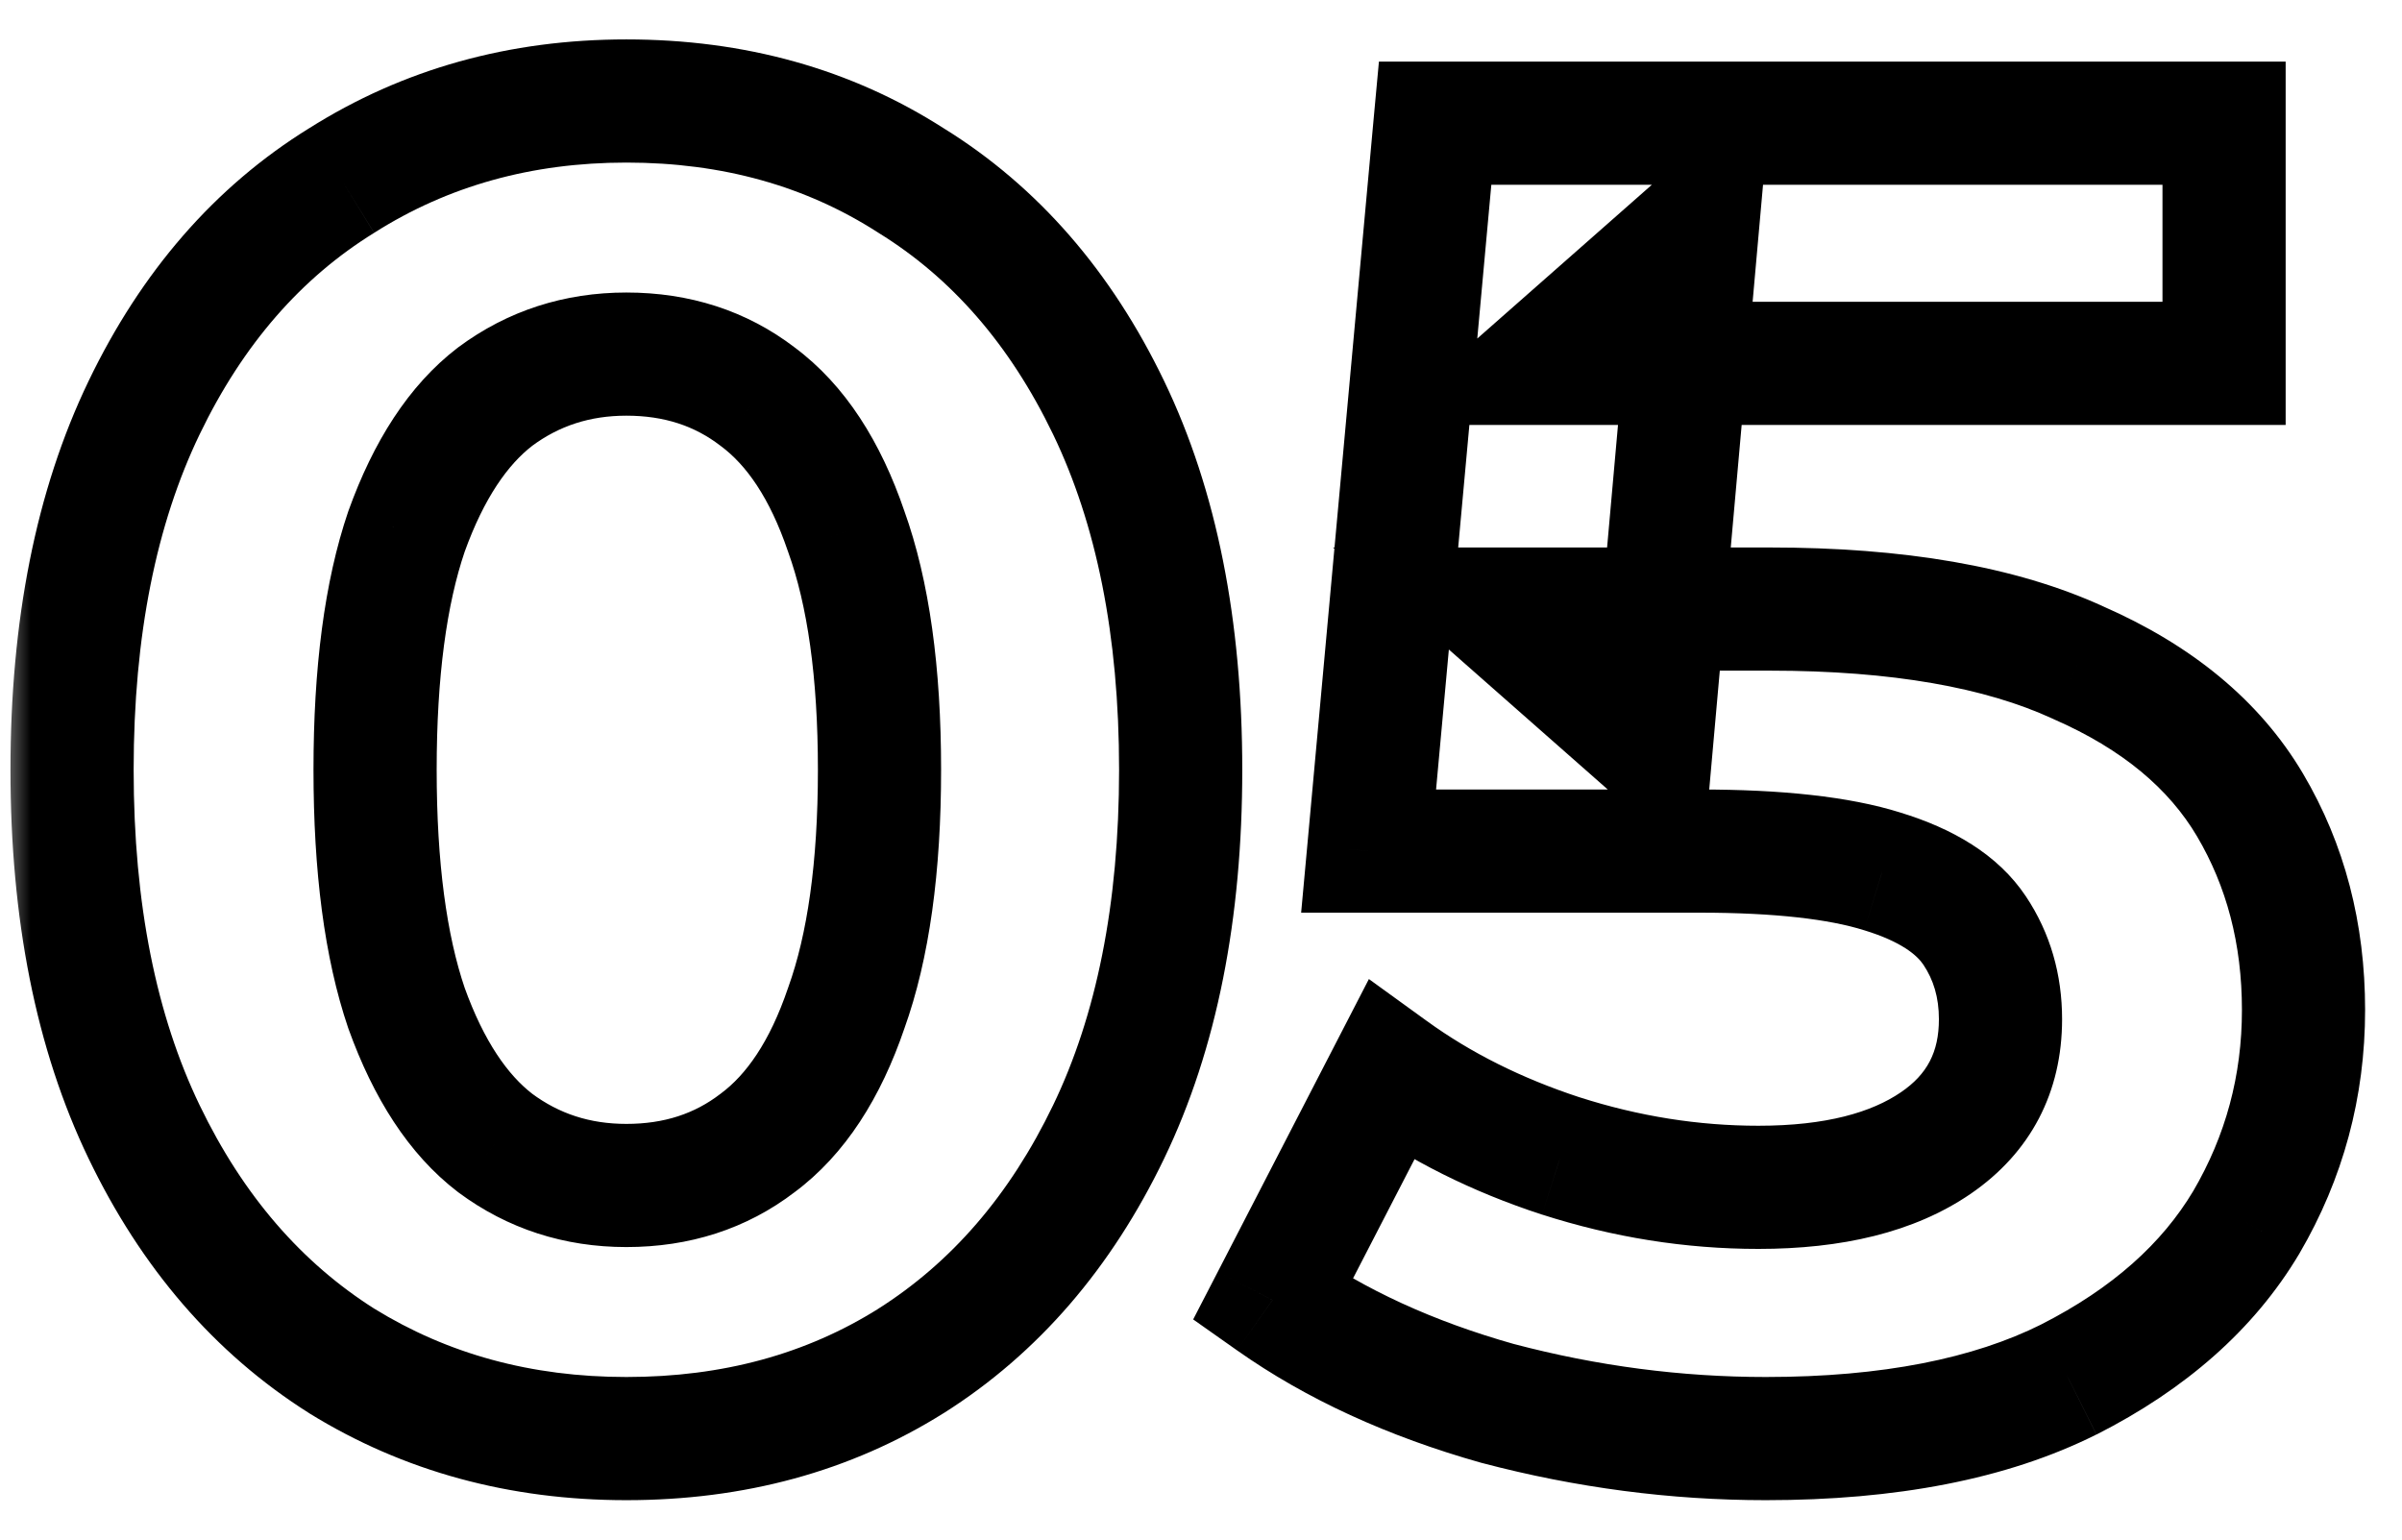
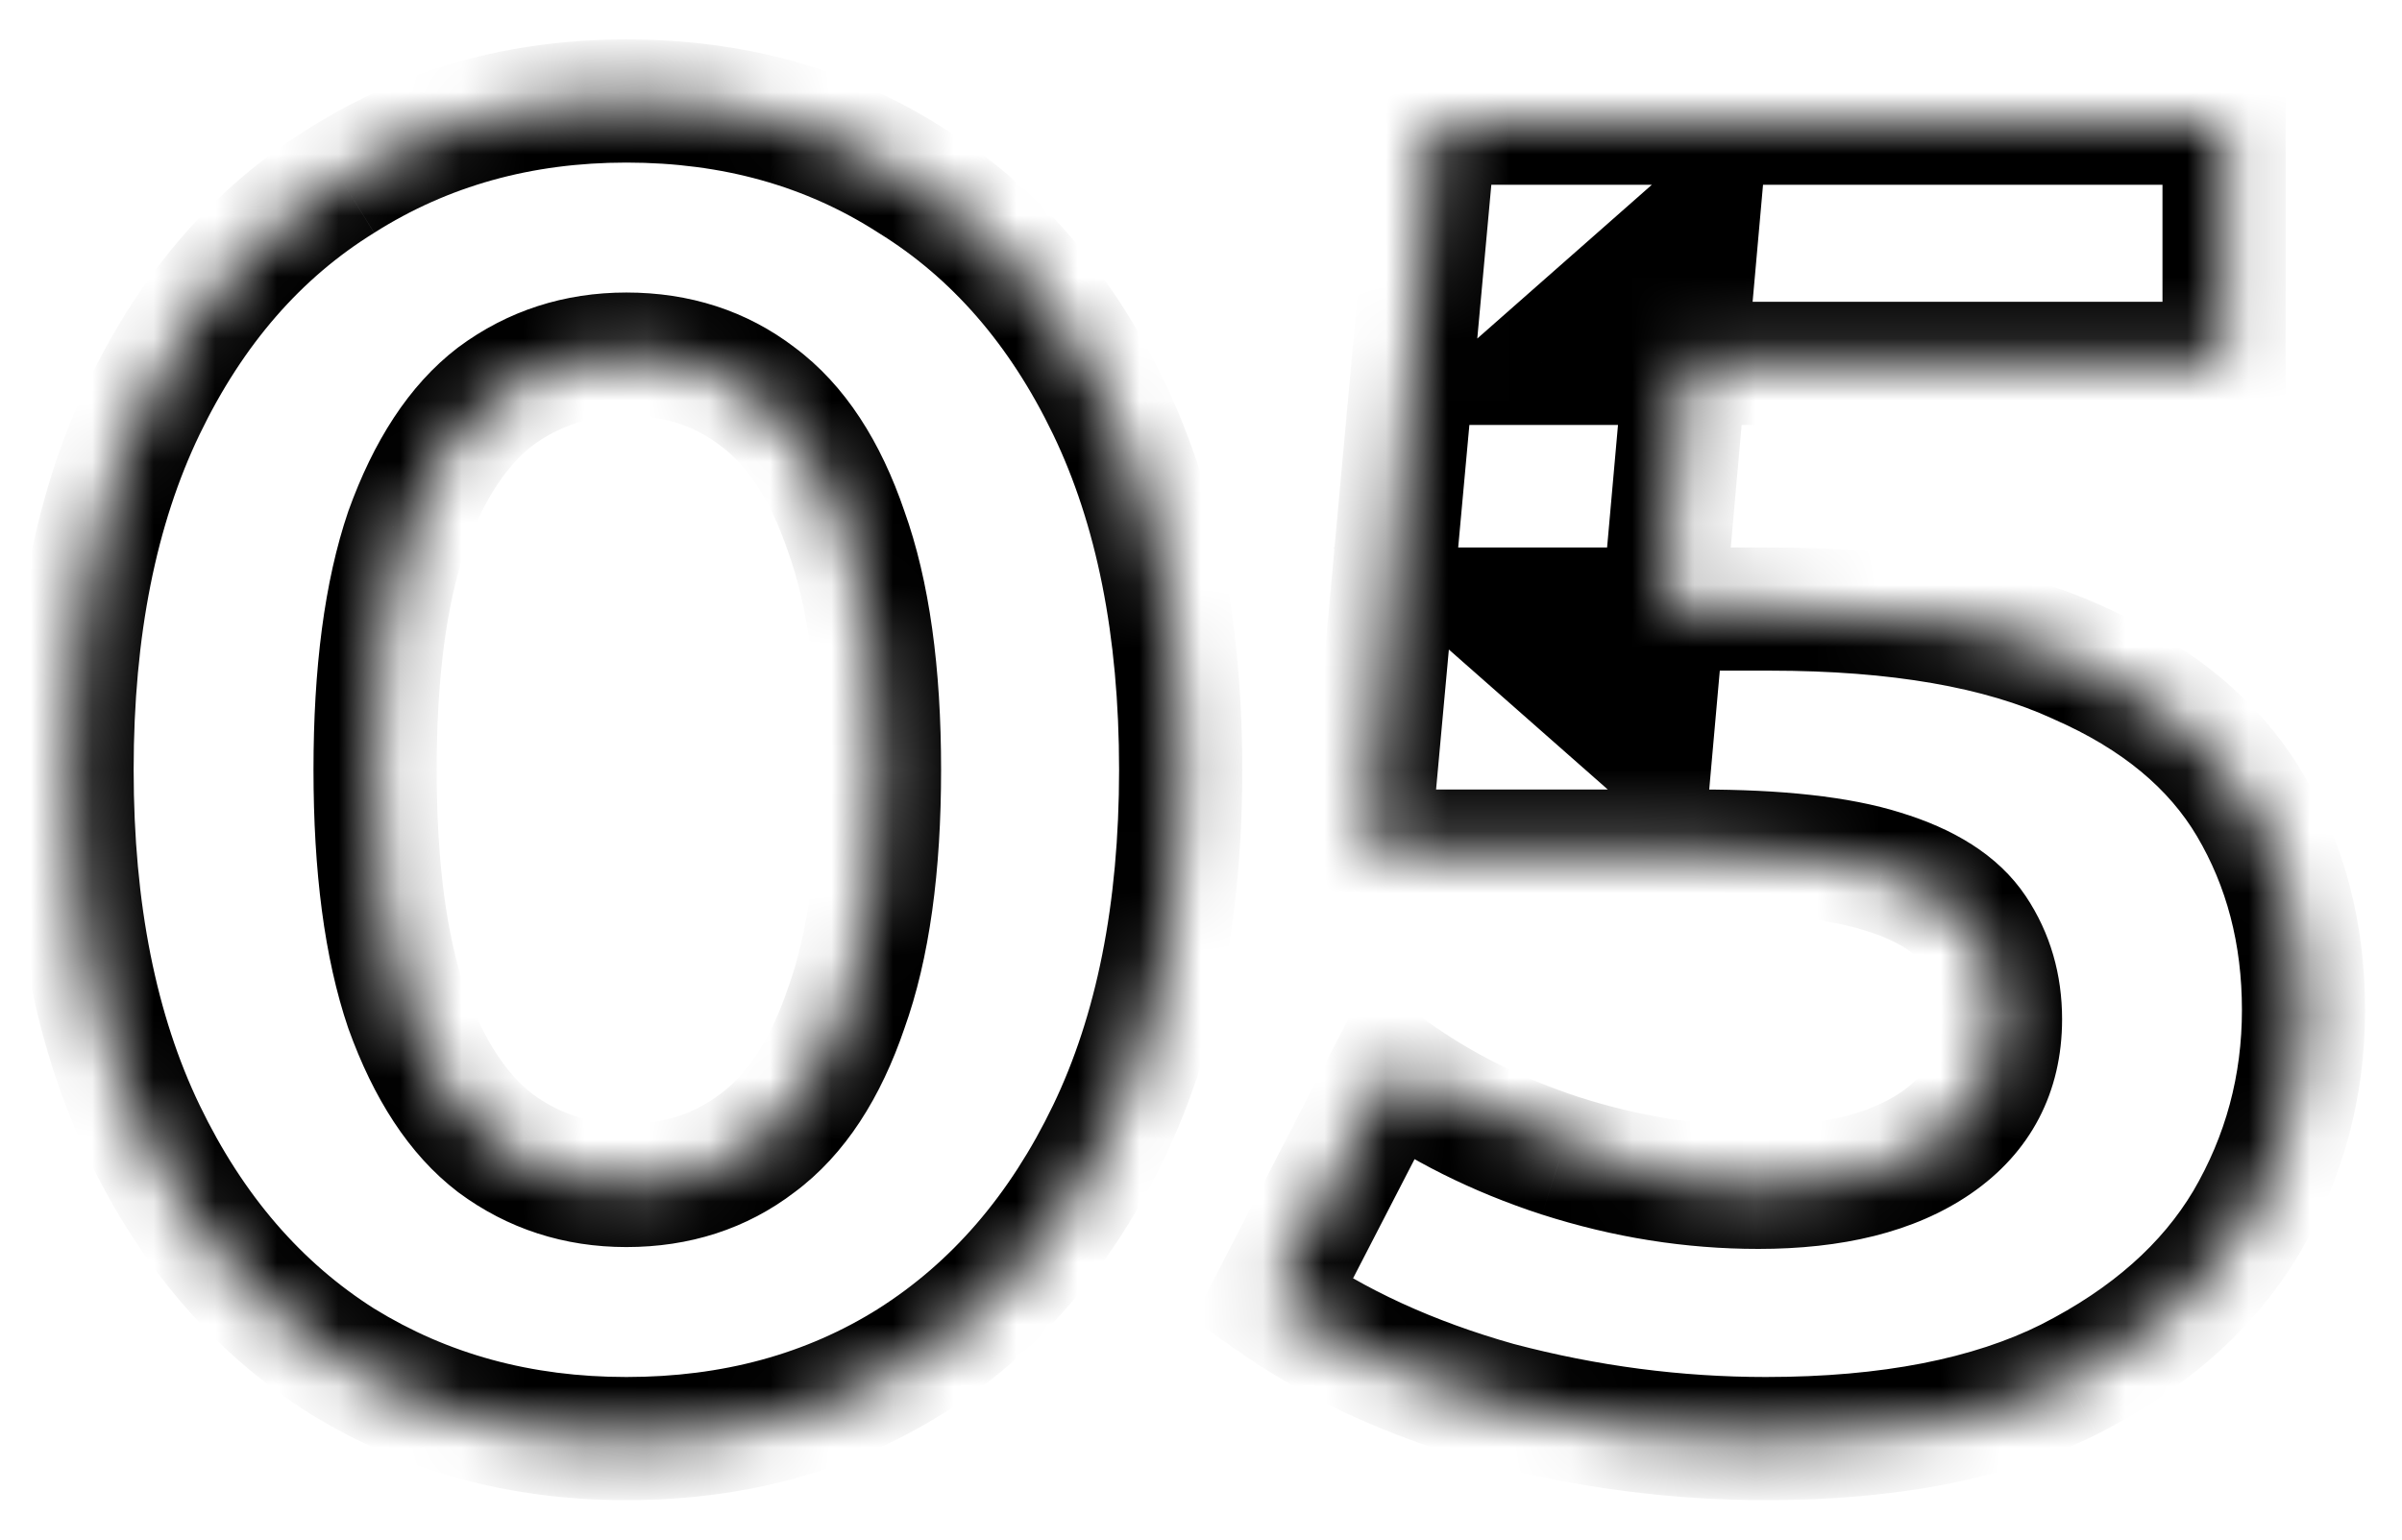
<svg xmlns="http://www.w3.org/2000/svg" width="39" height="25" viewBox="0 0 39 25" fill="none">
  <mask id="path-1-outside-1_56_468" maskUnits="userSpaceOnUse" x="0" y="0" width="39" height="25" fill="black">
-     <rect fill="white" width="39" height="25" />
-     <path d="M10.17 23.36C8.45 23.36 6.91 22.94 5.55 22.1C4.19 21.24 3.12 20 2.34 18.38C1.56 16.76 1.17 14.8 1.17 12.5C1.17 10.2 1.56 8.24 2.34 6.62C3.12 5 4.19 3.77 5.55 2.93C6.91 2.07 8.45 1.64 10.17 1.64C11.91 1.64 13.45 2.07 14.79 2.93C16.15 3.77 17.22 5 18 6.62C18.78 8.24 19.17 10.2 19.17 12.5C19.17 14.8 18.78 16.76 18 18.38C17.22 20 16.15 21.24 14.79 22.1C13.45 22.94 11.91 23.36 10.17 23.36ZM10.17 19.25C10.99 19.25 11.7 19.02 12.3 18.56C12.92 18.1 13.4 17.37 13.74 16.37C14.1 15.37 14.28 14.08 14.28 12.5C14.28 10.92 14.1 9.63 13.74 8.63C13.4 7.63 12.92 6.9 12.3 6.44C11.7 5.98 10.99 5.75 10.17 5.75C9.37 5.75 8.66 5.98 8.04 6.44C7.44 6.9 6.96 7.63 6.6 8.63C6.26 9.63 6.09 10.92 6.09 12.5C6.09 14.08 6.26 15.37 6.6 16.37C6.96 17.37 7.44 18.1 8.04 18.56C8.66 19.02 9.37 19.25 10.17 19.25ZM28.671 23.36C27.211 23.36 25.761 23.17 24.321 22.79C22.901 22.39 21.681 21.83 20.661 21.11L22.581 17.39C23.381 17.97 24.301 18.43 25.341 18.77C26.401 19.11 27.471 19.28 28.551 19.28C29.771 19.28 30.731 19.04 31.431 18.56C32.131 18.08 32.481 17.41 32.481 16.55C32.481 16.01 32.341 15.53 32.061 15.11C31.781 14.69 31.281 14.37 30.561 14.15C29.861 13.93 28.871 13.82 27.591 13.82H22.221L23.301 2H36.111V5.9H25.041L27.561 3.68L26.811 12.11L24.291 9.89H28.731C30.811 9.89 32.481 10.18 33.741 10.76C35.021 11.32 35.951 12.09 36.531 13.07C37.111 14.05 37.401 15.16 37.401 16.4C37.401 17.64 37.091 18.79 36.471 19.85C35.851 20.89 34.891 21.74 33.591 22.4C32.311 23.04 30.671 23.36 28.671 23.36Z" />
+     <path d="M10.17 23.36C8.45 23.36 6.91 22.94 5.55 22.1C4.19 21.24 3.12 20 2.34 18.38C1.56 16.76 1.17 14.8 1.17 12.5C1.17 10.2 1.56 8.24 2.34 6.62C3.12 5 4.19 3.77 5.55 2.93C6.91 2.07 8.45 1.64 10.17 1.64C11.91 1.64 13.45 2.07 14.79 2.93C16.15 3.77 17.22 5 18 6.62C18.78 8.24 19.17 10.2 19.17 12.5C19.17 14.8 18.78 16.76 18 18.38C17.22 20 16.15 21.24 14.79 22.1C13.45 22.94 11.91 23.36 10.17 23.36ZM10.17 19.25C10.99 19.25 11.7 19.02 12.3 18.56C12.92 18.1 13.4 17.37 13.74 16.37C14.1 15.37 14.28 14.08 14.28 12.5C14.28 10.92 14.1 9.63 13.74 8.63C13.4 7.63 12.92 6.9 12.3 6.44C11.7 5.98 10.99 5.75 10.17 5.75C9.37 5.75 8.66 5.98 8.04 6.44C7.44 6.9 6.96 7.63 6.6 8.63C6.26 9.63 6.09 10.92 6.09 12.5C6.09 14.08 6.26 15.37 6.6 16.37C6.96 17.37 7.44 18.1 8.04 18.56C8.66 19.02 9.37 19.25 10.17 19.25ZM28.671 23.36C27.211 23.36 25.761 23.17 24.321 22.79C22.901 22.39 21.681 21.83 20.661 21.11L22.581 17.39C26.401 19.11 27.471 19.28 28.551 19.28C29.771 19.28 30.731 19.04 31.431 18.56C32.131 18.08 32.481 17.41 32.481 16.55C32.481 16.01 32.341 15.53 32.061 15.11C31.781 14.69 31.281 14.37 30.561 14.15C29.861 13.93 28.871 13.82 27.591 13.82H22.221L23.301 2H36.111V5.9H25.041L27.561 3.68L26.811 12.11L24.291 9.89H28.731C30.811 9.89 32.481 10.18 33.741 10.76C35.021 11.32 35.951 12.09 36.531 13.07C37.111 14.05 37.401 15.16 37.401 16.4C37.401 17.64 37.091 18.79 36.471 19.85C35.851 20.89 34.891 21.74 33.591 22.4C32.311 23.04 30.671 23.36 28.671 23.36Z" />
  </mask>
  <path d="M5.55 22.1L5.016 22.945L5.025 22.951L5.55 22.1ZM2.34 18.38L1.439 18.814L2.34 18.38ZM2.34 6.62L3.241 7.054H3.241L2.34 6.62ZM5.55 2.93L6.076 3.781L6.084 3.775L5.55 2.93ZM14.79 2.93L14.25 3.772L14.257 3.776L14.264 3.781L14.79 2.93ZM18 6.62L17.099 7.054V7.054L18 6.62ZM18 18.38L17.099 17.946L18 18.38ZM14.79 22.1L15.321 22.947L15.325 22.945L14.79 22.1ZM12.3 18.56L11.704 17.757L11.698 17.762L11.692 17.766L12.3 18.56ZM13.74 16.37L12.799 16.031L12.796 16.04L12.793 16.048L13.74 16.37ZM13.74 8.63L12.793 8.952L12.796 8.96L12.799 8.969L13.74 8.63ZM12.3 6.44L11.692 7.234L11.698 7.238L11.704 7.243L12.3 6.44ZM8.04 6.44L7.444 5.637L7.438 5.642L7.432 5.646L8.04 6.44ZM6.6 8.63L5.659 8.291L5.656 8.3L5.653 8.308L6.6 8.63ZM6.6 16.37L5.653 16.692L5.656 16.7L5.659 16.709L6.6 16.37ZM8.04 18.56L7.432 19.354L7.438 19.358L7.444 19.363L8.04 18.56ZM10.17 22.36C8.621 22.36 7.266 21.984 6.075 21.249L5.025 22.951C6.554 23.896 8.279 24.36 10.17 24.36V22.36ZM6.084 21.255C4.901 20.506 3.95 19.418 3.241 17.946L1.439 18.814C2.29 20.582 3.479 21.974 5.016 22.945L6.084 21.255ZM3.241 17.946C2.542 16.494 2.17 14.69 2.17 12.5H0.17C0.17 14.91 0.578 17.026 1.439 18.814L3.241 17.946ZM2.17 12.5C2.17 10.31 2.542 8.506 3.241 7.054L1.439 6.186C0.578 7.974 0.17 10.09 0.17 12.5H2.17ZM3.241 7.054C3.949 5.584 4.898 4.508 6.075 3.781L5.025 2.079C3.482 3.032 2.291 4.416 1.439 6.186L3.241 7.054ZM6.084 3.775C7.273 3.023 8.626 2.64 10.17 2.64V0.64C8.274 0.64 6.547 1.117 5.016 2.085L6.084 3.775ZM10.17 2.64C11.737 2.64 13.086 3.025 14.25 3.772L15.33 2.088C13.814 1.115 12.083 0.64 10.17 0.64V2.64ZM14.264 3.781C15.442 4.508 16.391 5.584 17.099 7.054L18.901 6.186C18.049 4.416 16.858 3.032 15.316 2.079L14.264 3.781ZM17.099 7.054C17.798 8.506 18.17 10.31 18.17 12.5H20.17C20.17 10.09 19.762 7.974 18.901 6.186L17.099 7.054ZM18.17 12.5C18.17 14.69 17.798 16.494 17.099 17.946L18.901 18.814C19.762 17.026 20.17 14.91 20.17 12.5H18.17ZM17.099 17.946C16.39 19.418 15.439 20.506 14.255 21.255L15.325 22.945C16.861 21.974 18.05 20.582 18.901 18.814L17.099 17.946ZM14.259 21.253C13.094 21.983 11.742 22.36 10.17 22.36V24.36C12.078 24.36 13.806 23.897 15.321 22.947L14.259 21.253ZM10.17 20.25C11.19 20.25 12.119 19.959 12.908 19.354L11.692 17.766C11.281 18.081 10.79 18.25 10.17 18.25V20.25ZM12.896 19.363C13.729 18.745 14.305 17.815 14.687 16.692L12.793 16.048C12.495 16.925 12.111 17.455 11.704 17.757L12.896 19.363ZM14.681 16.709C15.094 15.561 15.28 14.145 15.28 12.5H13.28C13.28 14.015 13.106 15.179 12.799 16.031L14.681 16.709ZM15.28 12.5C15.28 10.855 15.094 9.439 14.681 8.291L12.799 8.969C13.106 9.821 13.28 10.985 13.28 12.5H15.28ZM14.687 8.308C14.305 7.185 13.729 6.255 12.896 5.637L11.704 7.243C12.111 7.545 12.495 8.075 12.793 8.952L14.687 8.308ZM12.908 5.646C12.119 5.041 11.19 4.75 10.17 4.75V6.75C10.79 6.75 11.281 6.919 11.692 7.234L12.908 5.646ZM10.17 4.75C9.164 4.75 8.243 5.044 7.444 5.637L8.636 7.243C9.077 6.916 9.576 6.75 10.17 6.75V4.75ZM7.432 5.646C6.629 6.261 6.059 7.181 5.659 8.291L7.541 8.969C7.861 8.079 8.251 7.539 8.648 7.234L7.432 5.646ZM5.653 8.308C5.265 9.45 5.09 10.859 5.09 12.5H7.09C7.09 10.981 7.255 9.81 7.547 8.952L5.653 8.308ZM5.09 12.5C5.09 14.141 5.265 15.55 5.653 16.692L7.547 16.048C7.255 15.19 7.09 14.019 7.09 12.5H5.09ZM5.659 16.709C6.059 17.819 6.629 18.739 7.432 19.354L8.648 17.766C8.251 17.461 7.861 16.921 7.541 16.031L5.659 16.709ZM7.444 19.363C8.243 19.956 9.164 20.25 10.17 20.25V18.25C9.576 18.25 9.077 18.084 8.636 17.757L7.444 19.363ZM24.321 22.79L24.05 23.753L24.058 23.755L24.066 23.757L24.321 22.79ZM20.661 21.11L19.773 20.651L19.373 21.425L20.085 21.927L20.661 21.11ZM22.581 17.39L23.168 16.58L22.226 15.898L21.693 16.931L22.581 17.39ZM25.341 18.77L25.031 19.721L25.036 19.722L25.341 18.77ZM31.431 18.56L31.997 19.385L31.431 18.56ZM30.561 14.15L30.262 15.104L30.269 15.106L30.561 14.15ZM22.221 13.82L21.226 13.729L21.126 14.82H22.221V13.82ZM23.301 2V1H22.389L22.305 1.909L23.301 2ZM36.111 2H37.111V1H36.111V2ZM36.111 5.9V6.9H37.111V5.9H36.111ZM25.041 5.9L24.38 5.15L22.393 6.9H25.041V5.9ZM27.561 3.68L28.557 3.769L28.779 1.274L26.9 2.93L27.561 3.68ZM26.811 12.11L26.15 12.86L27.632 14.166L27.807 12.199L26.811 12.11ZM24.291 9.89V8.89H21.643L23.63 10.64L24.291 9.89ZM33.741 10.76L33.323 11.668L33.332 11.672L33.34 11.676L33.741 10.76ZM36.531 13.07L37.392 12.561L36.531 13.07ZM36.471 19.85L37.33 20.362L37.334 20.355L36.471 19.85ZM33.591 22.4L34.039 23.294L34.044 23.292L33.591 22.4ZM28.671 22.36C27.299 22.36 25.935 22.182 24.576 21.823L24.066 23.757C25.588 24.158 27.123 24.36 28.671 24.36V22.36ZM24.593 21.828C23.262 21.453 22.15 20.937 21.238 20.293L20.085 21.927C21.213 22.723 22.54 23.327 24.05 23.753L24.593 21.828ZM21.55 21.569L23.47 17.849L21.693 16.931L19.773 20.651L21.55 21.569ZM21.994 18.2C22.887 18.847 23.902 19.352 25.031 19.721L25.652 17.82C24.7 17.508 23.876 17.093 23.168 16.58L21.994 18.2ZM25.036 19.722C26.192 20.093 27.364 20.28 28.551 20.28V18.28C27.578 18.28 26.611 18.127 25.647 17.818L25.036 19.722ZM28.551 20.28C29.889 20.28 31.072 20.019 31.997 19.385L30.866 17.735C30.39 18.061 29.654 18.28 28.551 18.28V20.28ZM31.997 19.385C32.973 18.715 33.481 17.735 33.481 16.55H31.481C31.481 17.085 31.29 17.445 30.866 17.735L31.997 19.385ZM33.481 16.55C33.481 15.827 33.291 15.151 32.893 14.555L31.229 15.665C31.392 15.909 31.481 16.193 31.481 16.55H33.481ZM32.893 14.555C32.435 13.868 31.69 13.449 30.854 13.194L30.269 15.106C30.873 15.291 31.127 15.512 31.229 15.665L32.893 14.555ZM30.861 13.196C30.018 12.931 28.909 12.82 27.591 12.82V14.82C28.833 14.82 29.705 14.929 30.262 15.104L30.861 13.196ZM27.591 12.82H22.221V14.82H27.591V12.82ZM23.217 13.911L24.297 2.091L22.305 1.909L21.226 13.729L23.217 13.911ZM23.301 3H36.111V1H23.301V3ZM35.111 2V5.9H37.111V2H35.111ZM36.111 4.9H25.041V6.9H36.111V4.9ZM25.702 6.65L28.222 4.43L26.9 2.93L24.38 5.15L25.702 6.65ZM26.565 3.591L25.815 12.021L27.807 12.199L28.557 3.769L26.565 3.591ZM27.472 11.36L24.952 9.14L23.63 10.64L26.15 12.86L27.472 11.36ZM24.291 10.89H28.731V8.89H24.291V10.89ZM28.731 10.89C30.733 10.89 32.243 11.171 33.323 11.668L34.16 9.852C32.719 9.189 30.89 8.89 28.731 8.89V10.89ZM33.34 11.676C34.473 12.171 35.22 12.817 35.671 13.579L37.392 12.561C36.683 11.363 35.57 10.469 34.142 9.844L33.34 11.676ZM35.671 13.579C36.151 14.392 36.401 15.323 36.401 16.4H38.401C38.401 14.997 38.071 13.709 37.392 12.561L35.671 13.579ZM36.401 16.4C36.401 17.464 36.138 18.44 35.608 19.345L37.334 20.355C38.045 19.14 38.401 17.816 38.401 16.4H36.401ZM35.612 19.338C35.107 20.185 34.305 20.916 33.139 21.508L34.044 23.292C35.478 22.564 36.595 21.595 37.33 20.362L35.612 19.338ZM33.144 21.506C32.047 22.054 30.574 22.36 28.671 22.36V24.36C30.768 24.36 32.576 24.026 34.038 23.294L33.144 21.506Z" fill="black" mask="url(#path-1-outside-1_56_468)" />
</svg>